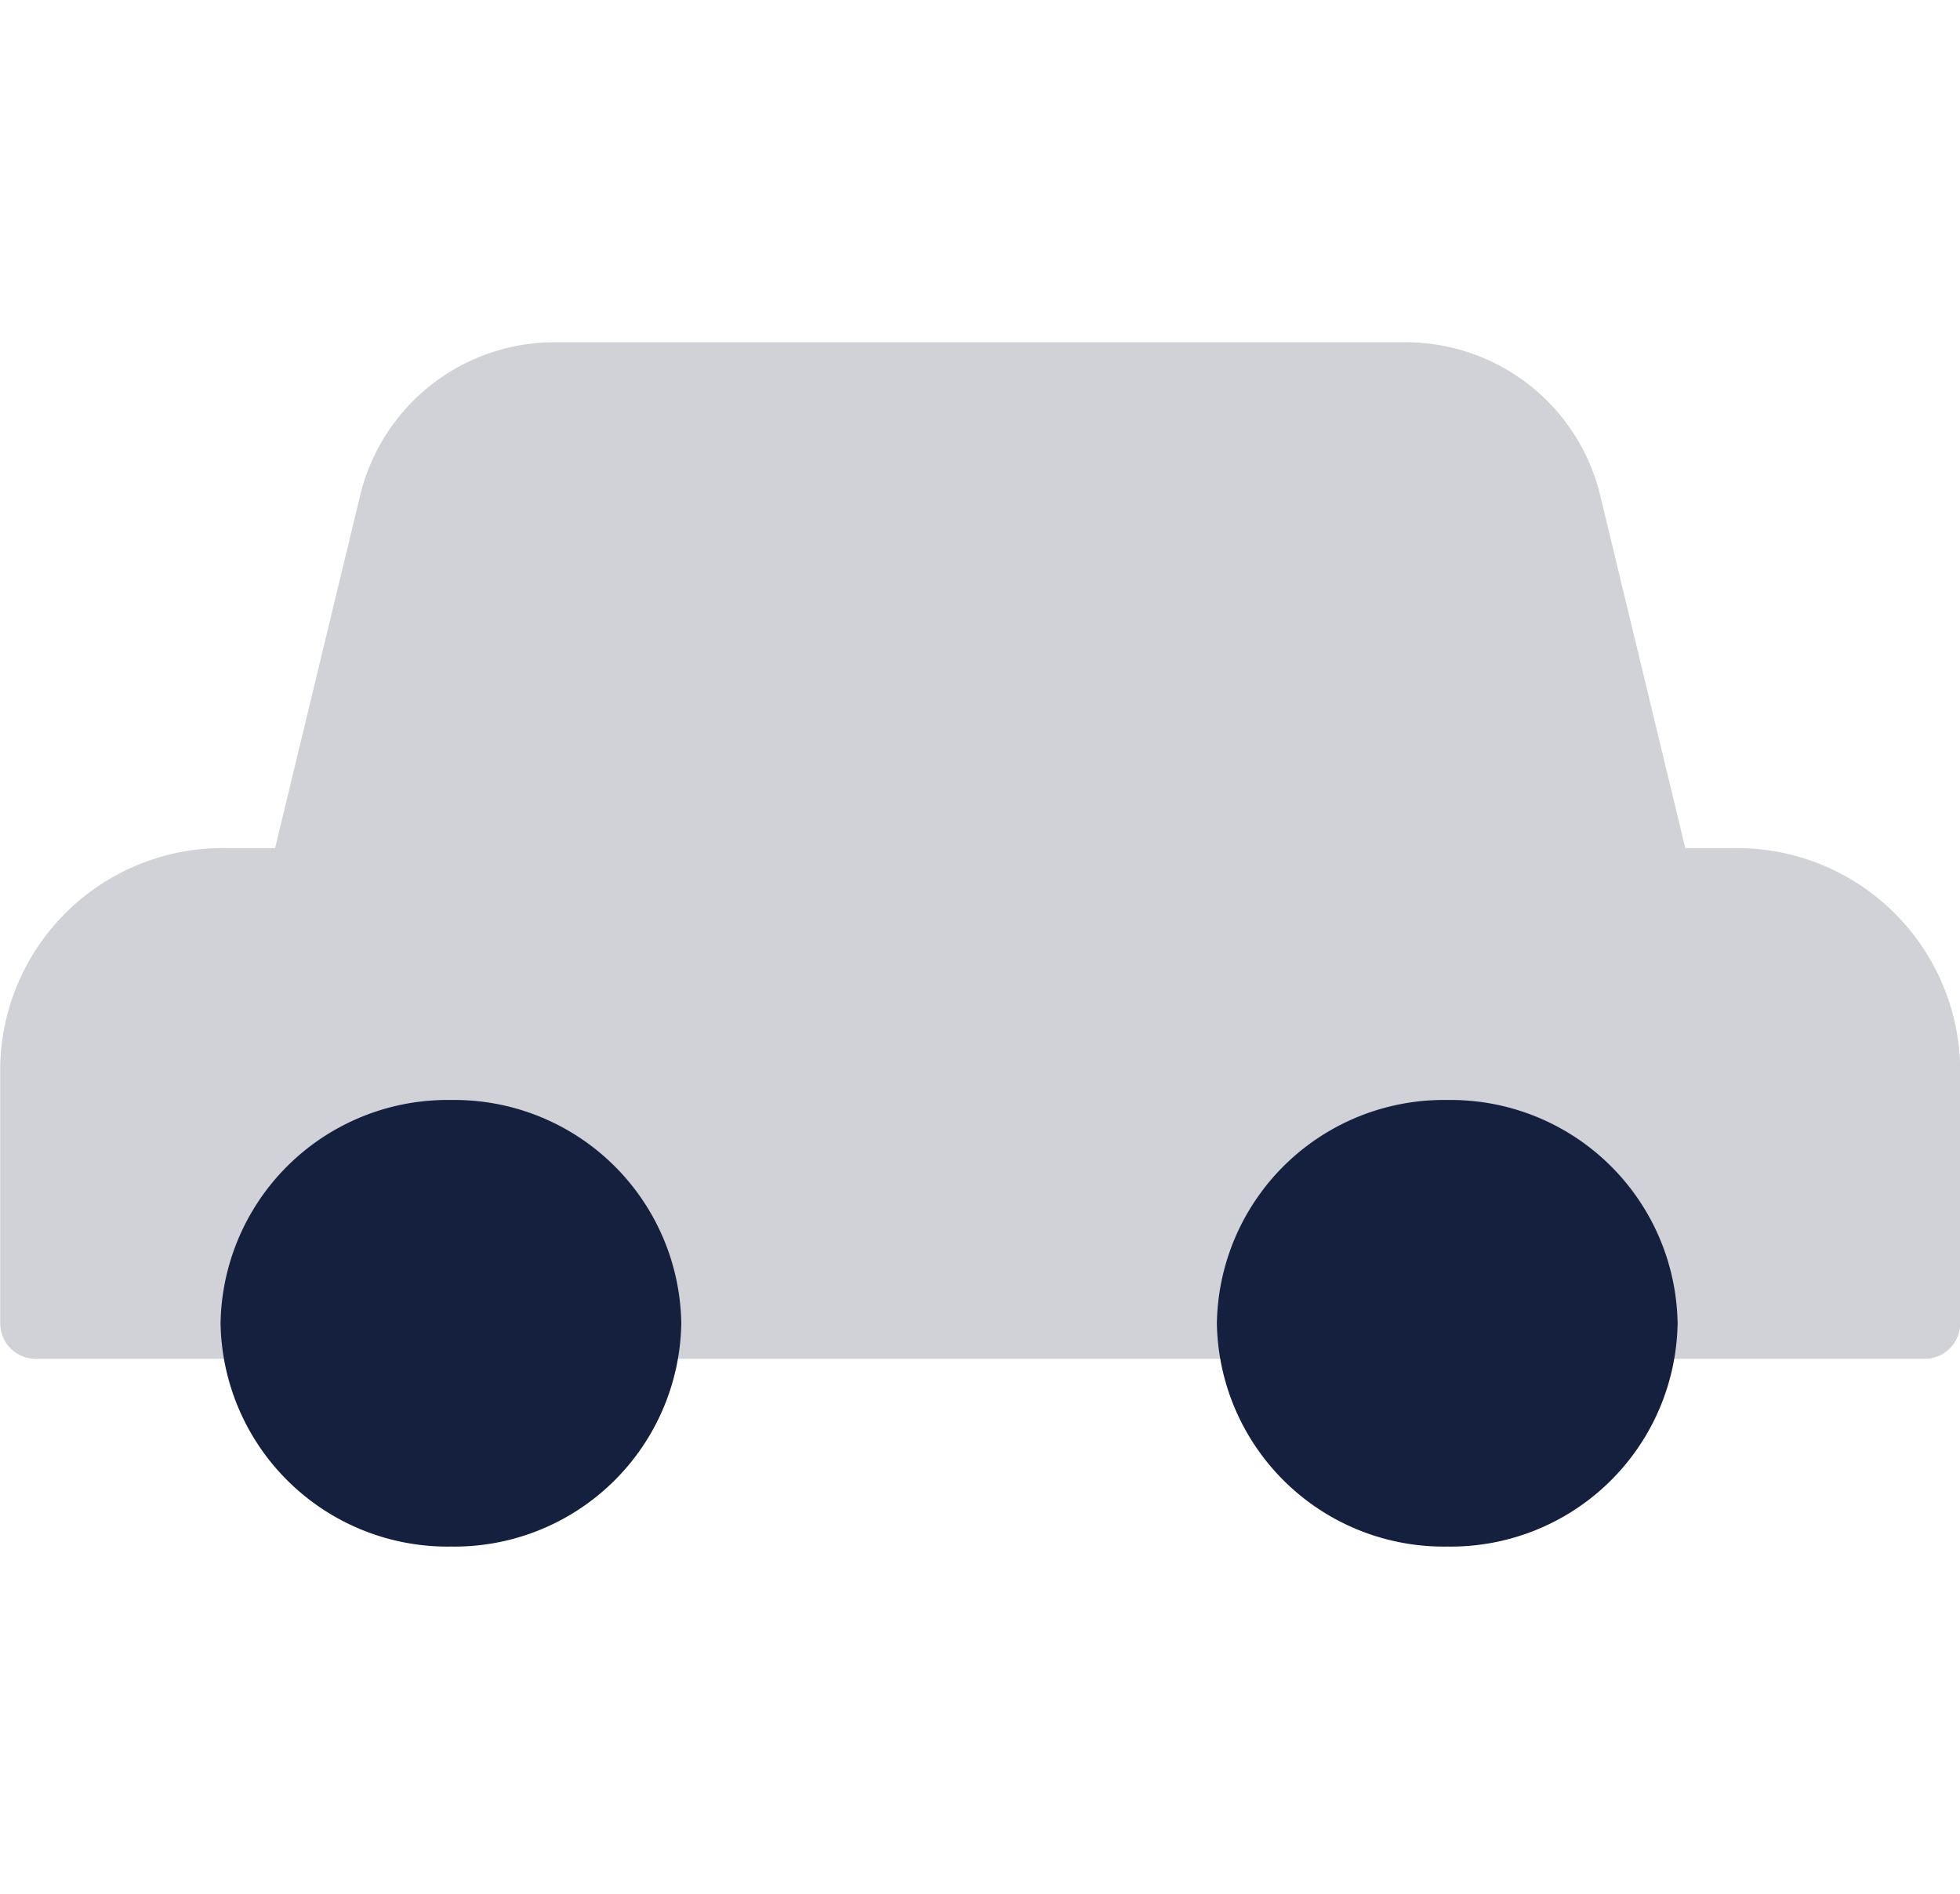
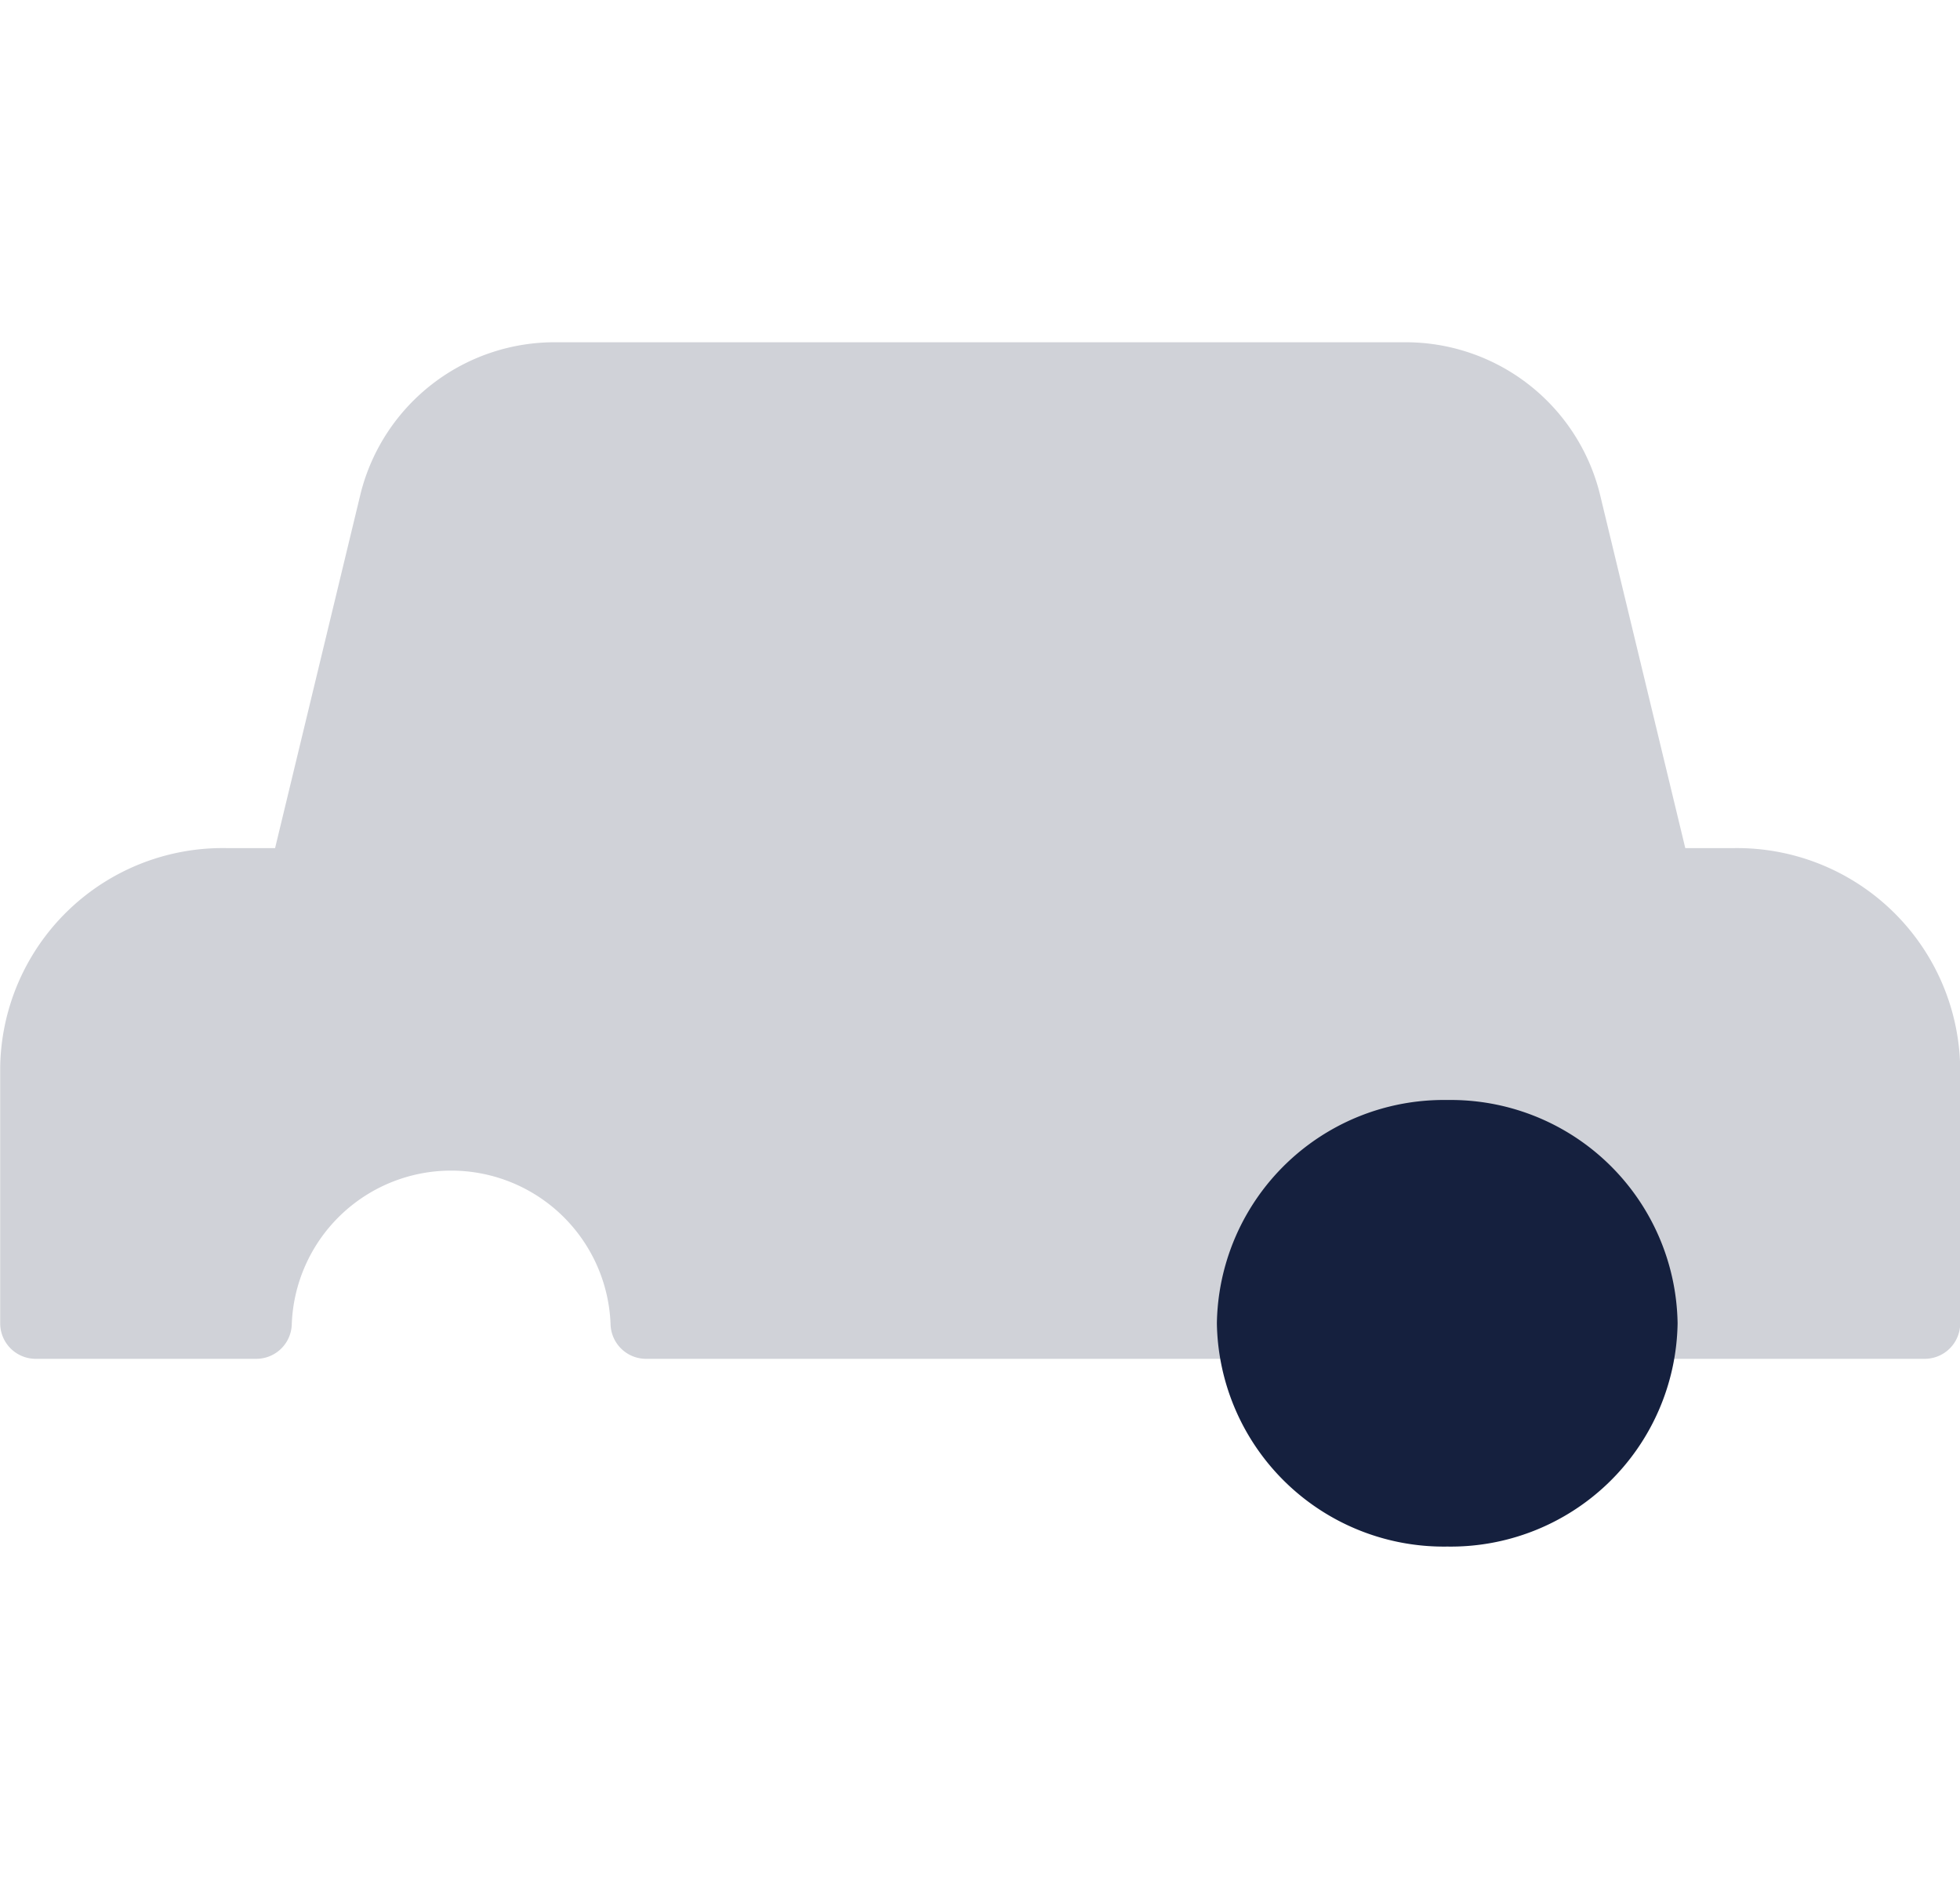
<svg xmlns="http://www.w3.org/2000/svg" width="41.399" height="40" viewBox="0 0 41.399 40">
  <defs>
    <style>
      .cls-1 {
        fill: none;
      }

      .cls-2 {
        fill: #d0d2d8;
        stroke: #d0d2d8;
      }

      .cls-2, .cls-3 {
        stroke-linecap: round;
        stroke-linejoin: round;
        stroke-width: 1.5px;
      }

      .cls-3 {
        fill: #15203e;
        stroke: #15203e;
      }
    </style>
  </defs>
  <g id="_12" data-name="12" transform="translate(-6495.25 -1499)">
-     <rect id="사각형_301" data-name="사각형 301" class="cls-1" width="40" height="40" transform="translate(6496 1499)" />
    <g id="그룹_313" data-name="그룹 313" transform="translate(6496 1506.98)">
      <path id="패스_1262" data-name="패스 1262" class="cls-2" d="M1645.4,727.744h-1.624l-1.948-8.076a3.477,3.477,0,0,0-3.411-2.609h-17.887a3.475,3.475,0,0,0-3.411,2.609l-1.948,8.076h-1.624a3.95,3.95,0,0,0-4.023,3.878v5.41h4.659a4.119,4.119,0,0,1,8.233,0h12.812a4.118,4.118,0,0,1,8.231,0h5.964v-5.41A3.965,3.965,0,0,0,1645.4,727.744Z" transform="translate(-1609.52 -717.059)" />
-       <path id="합치기_5" data-name="합치기 5" class="cls-3" d="M0,3.967A4.043,4.043,0,0,1,4.118,0,4.042,4.042,0,0,1,8.231,3.967h0A4.043,4.043,0,0,1,4.118,7.933,4.045,4.045,0,0,1,0,3.967Z" transform="translate(4.659 16.006)" />
      <path id="합치기_4" data-name="합치기 4" class="cls-3" d="M0,3.967A4.043,4.043,0,0,1,4.118,0,4.042,4.042,0,0,1,8.231,3.967,4.042,4.042,0,0,1,4.118,7.933,4.043,4.043,0,0,1,0,3.967Z" transform="translate(25.703 16.006)" />
    </g>
  </g>
</svg>